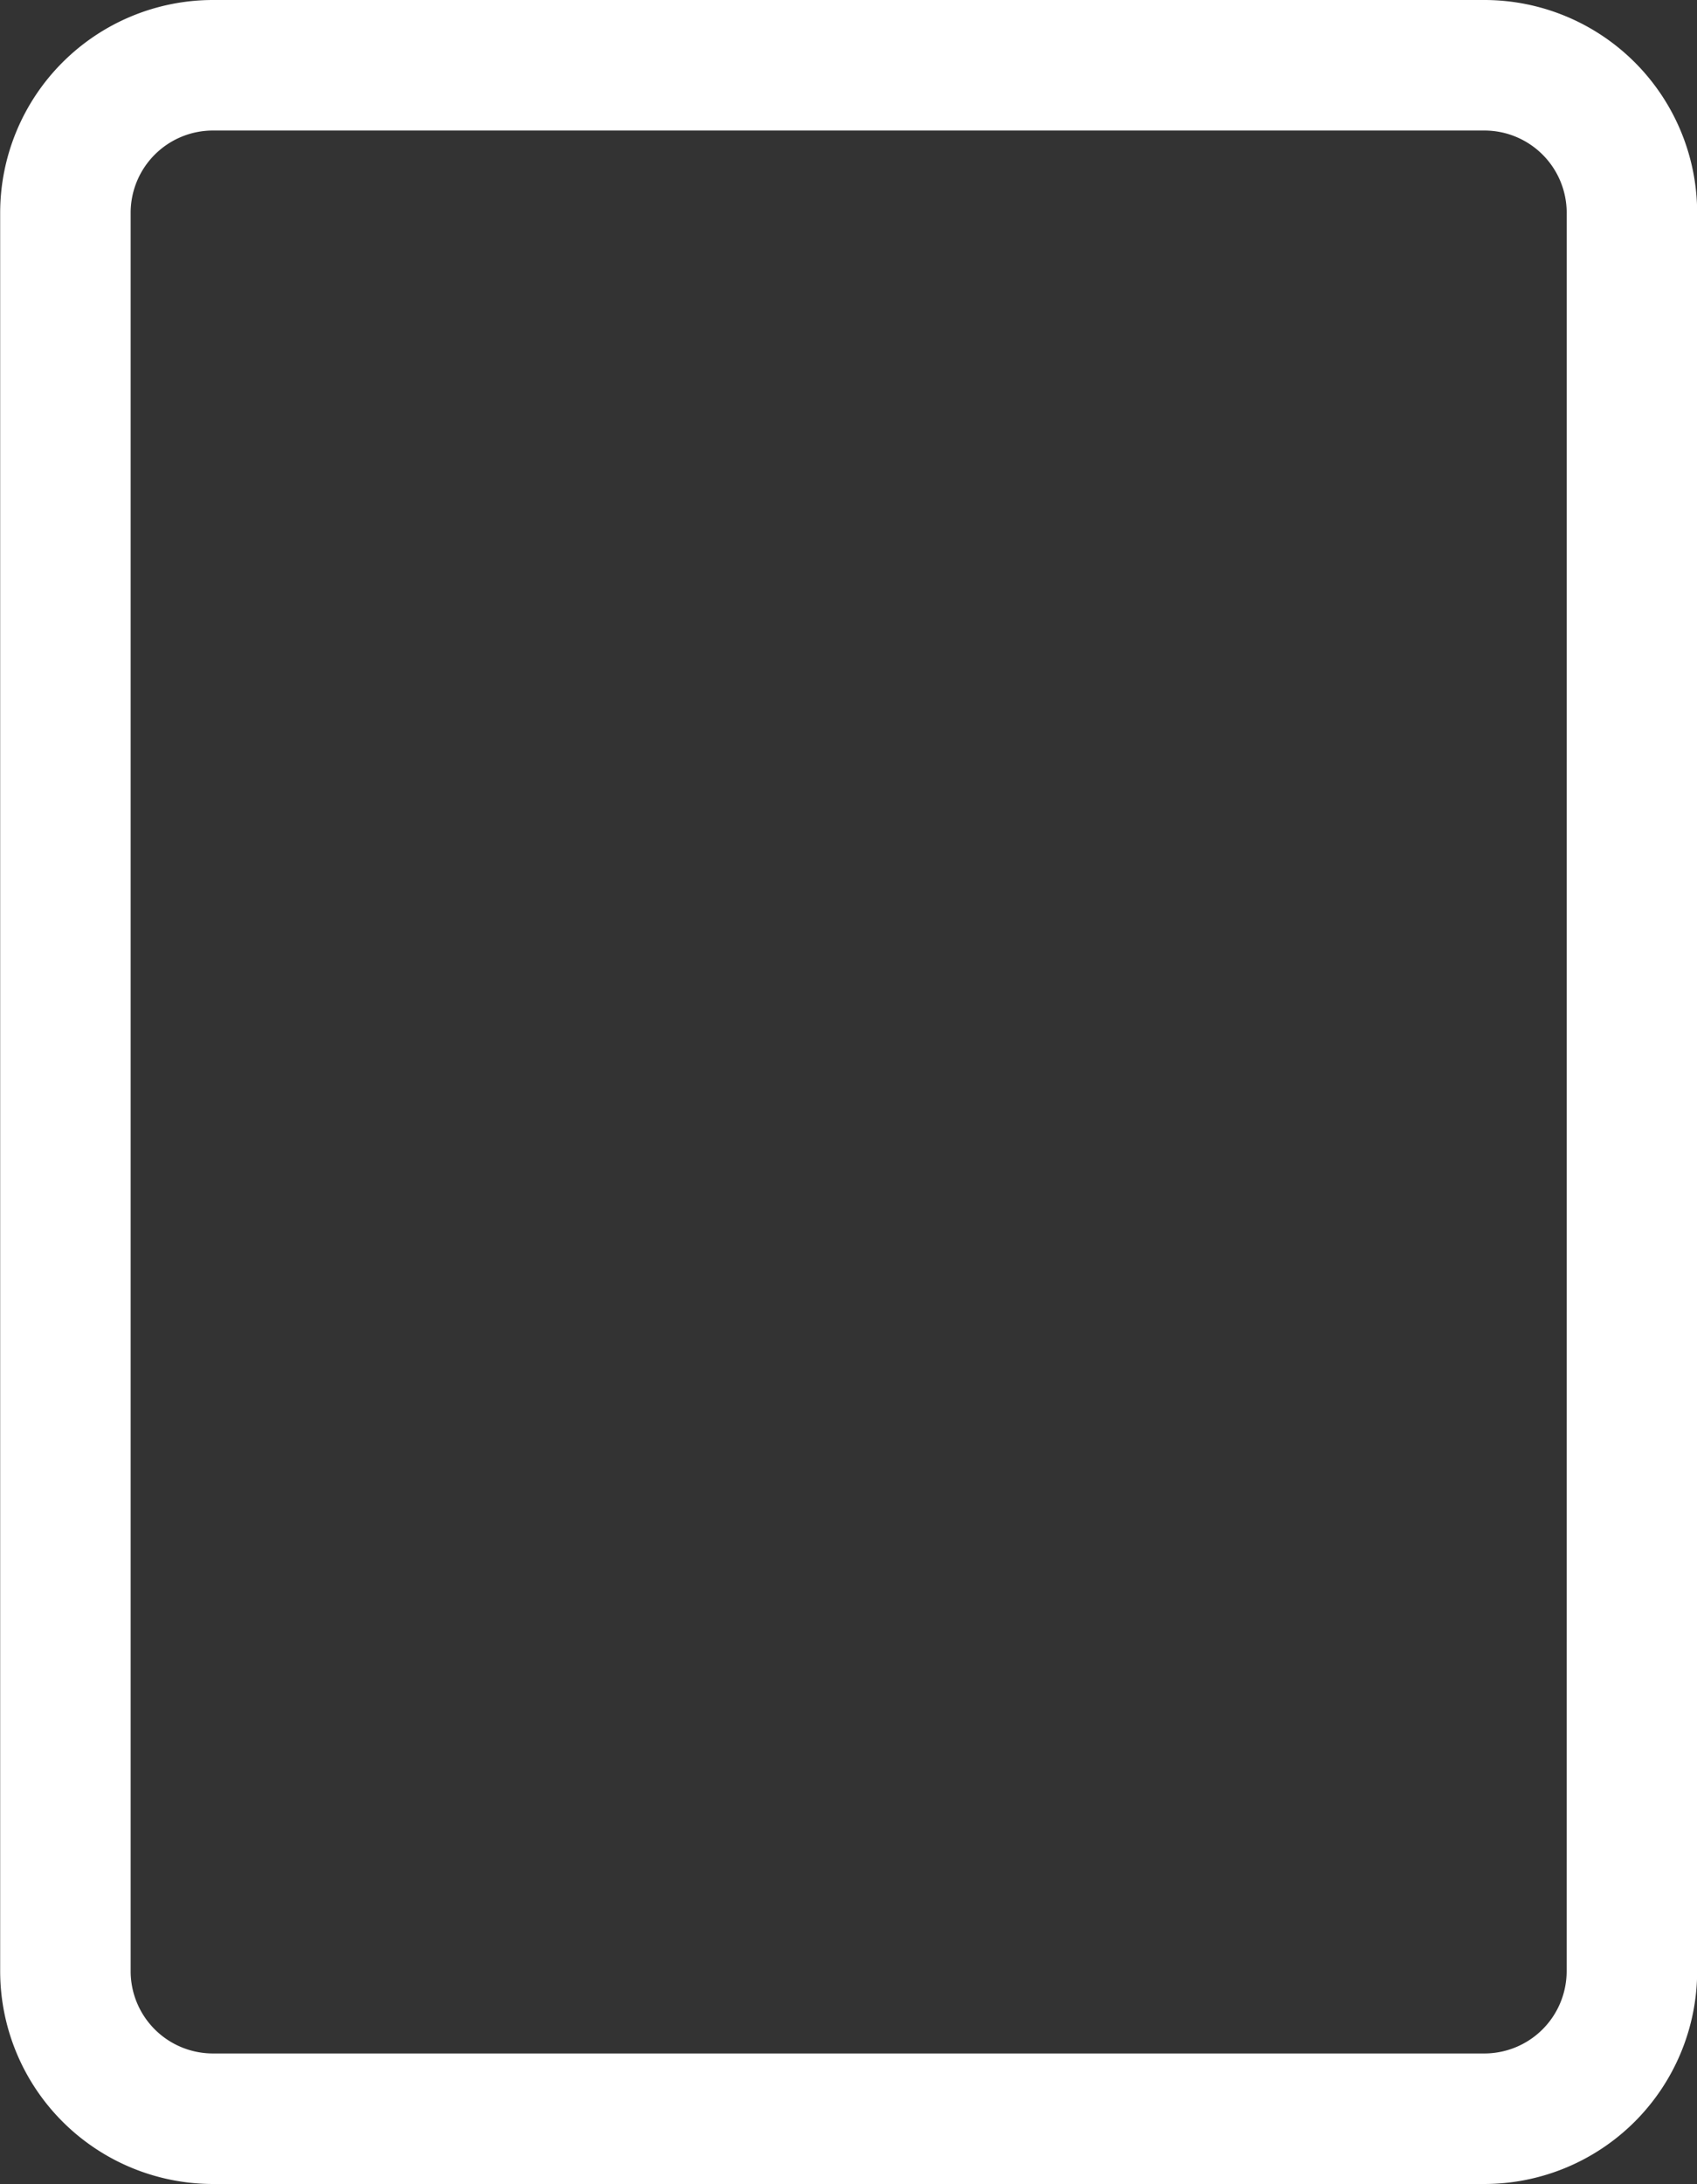
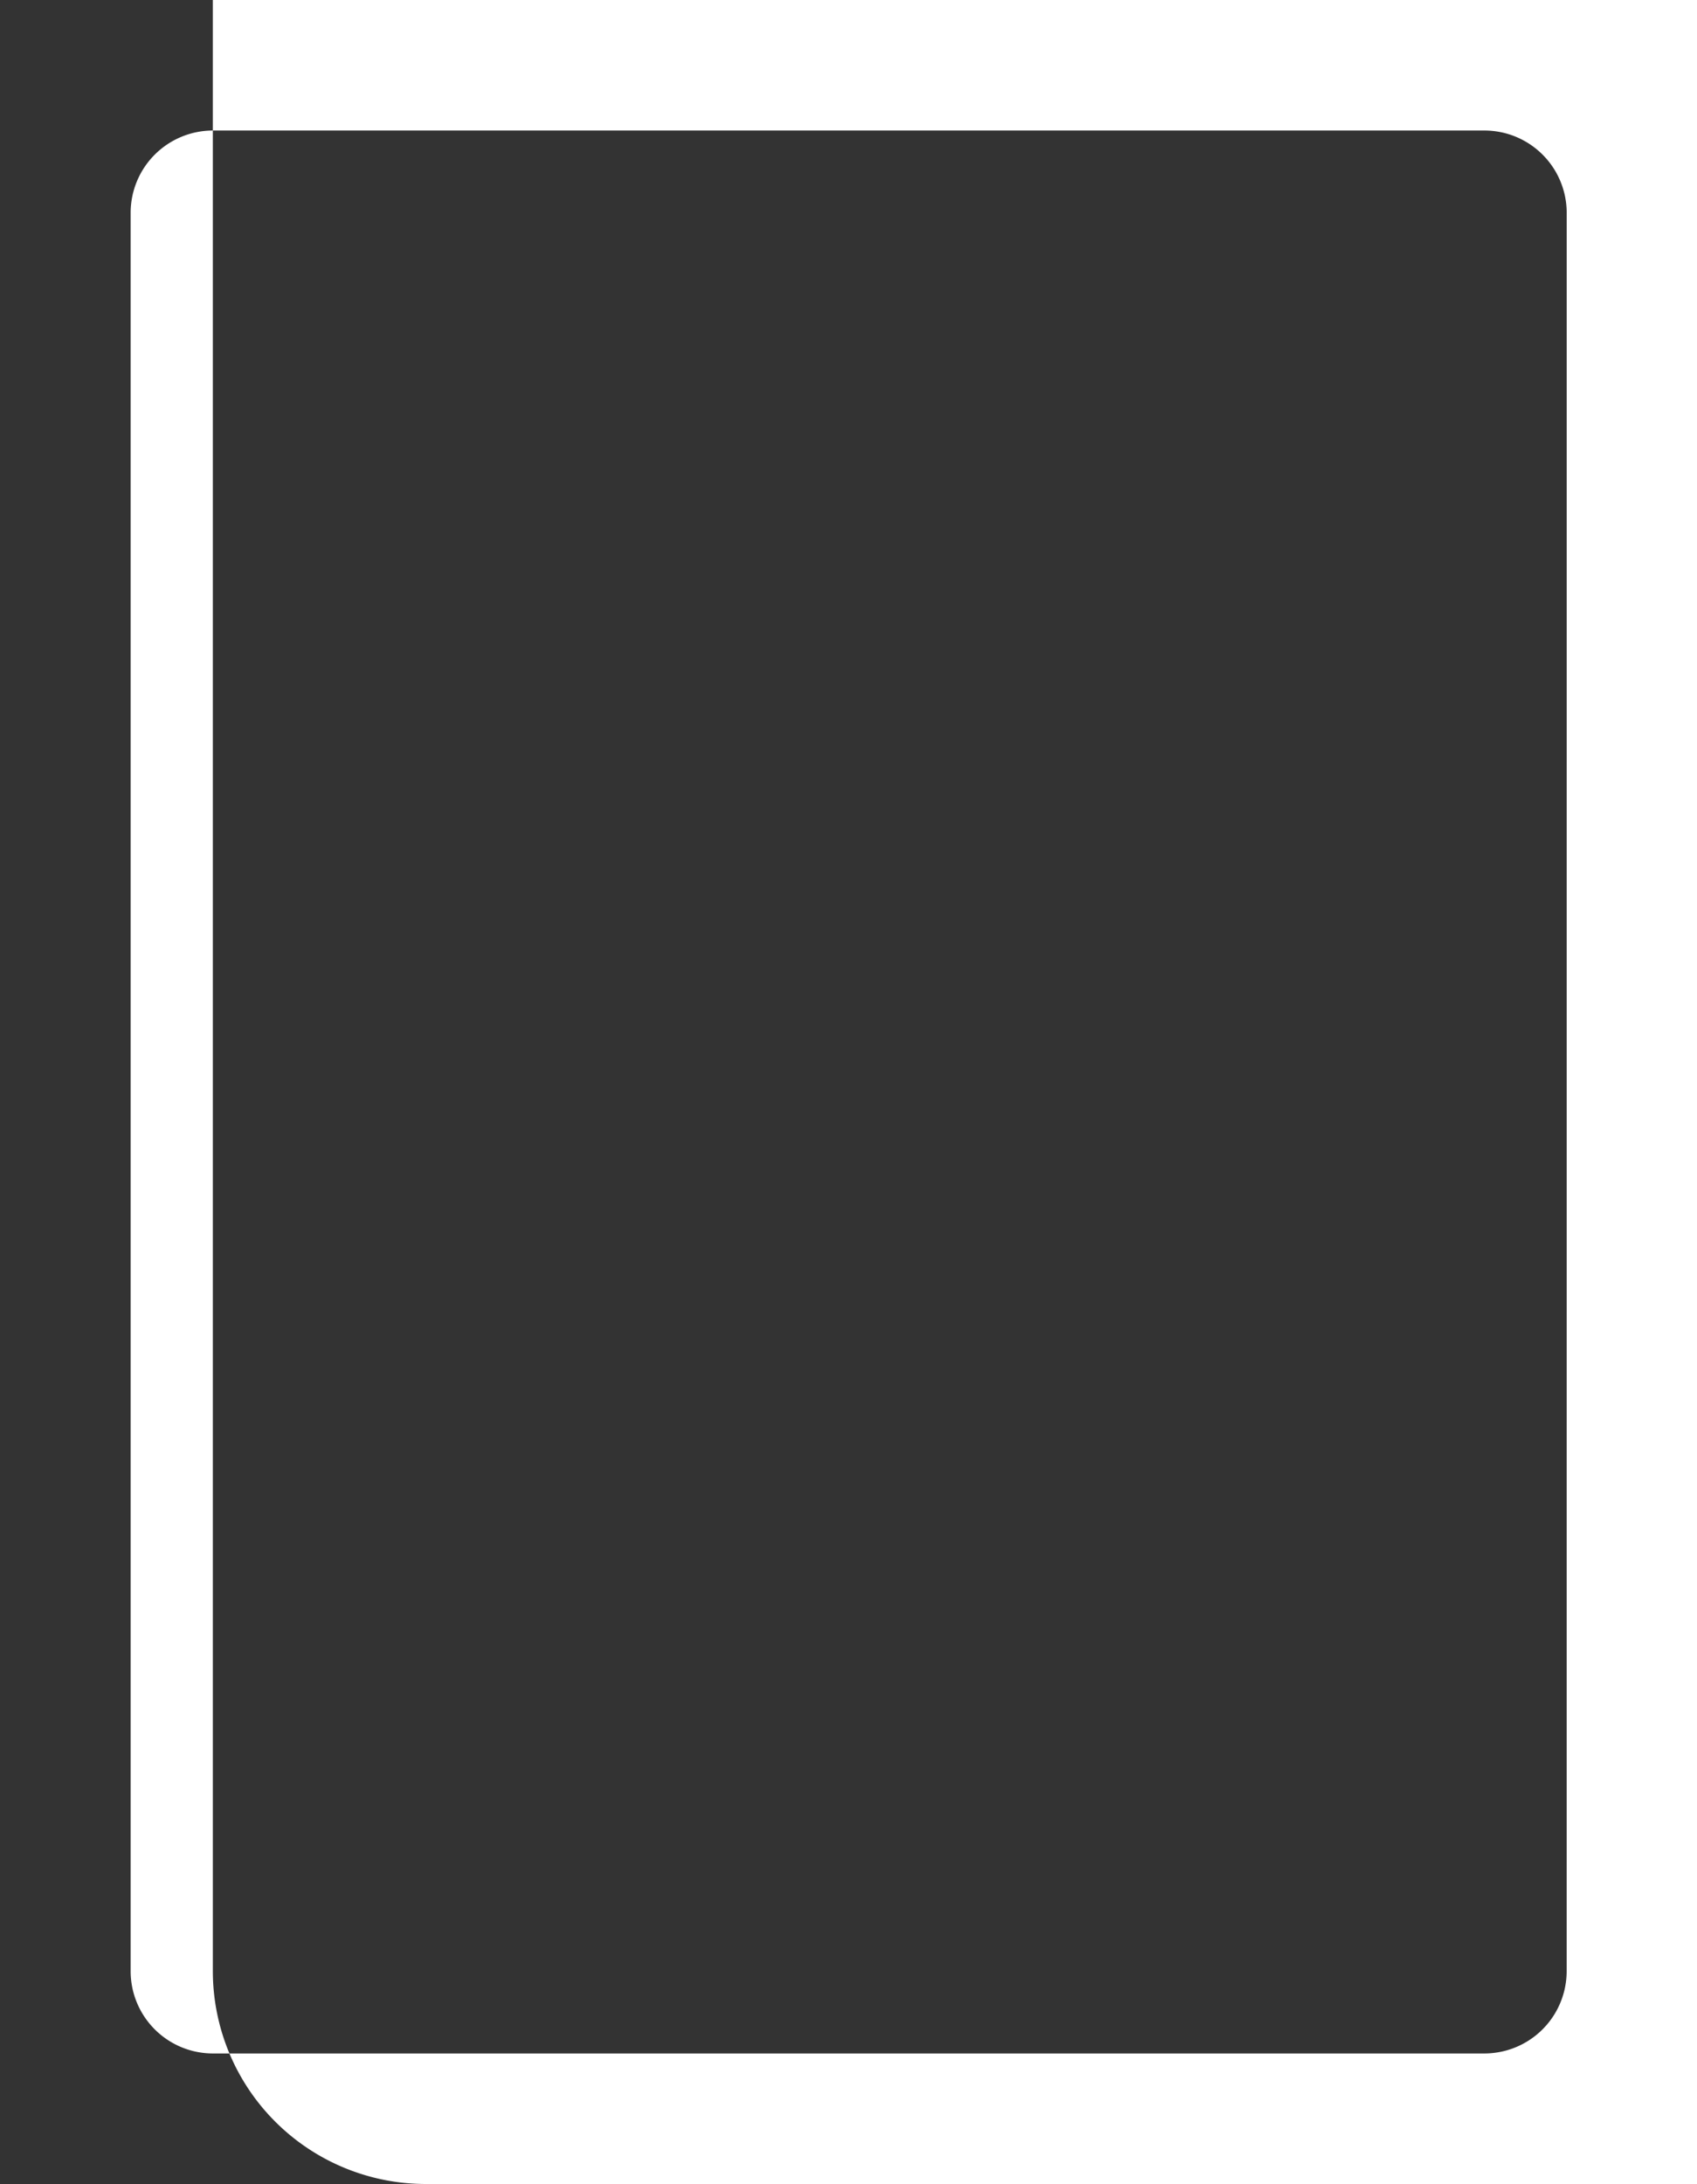
<svg xmlns="http://www.w3.org/2000/svg" width="40.112" height="51.6" viewBox="0 0 40.112 51.6">
  <rect x="0" y="0" width="40.112" height="51.6" fill="#333333" stroke="none" />
  <g id="Device3_Tablet" transform="translate(0)">
-     <path id="Tracé_18329" data-name="Tracé 18329" d="M344.554,39.685H314.5a5.032,5.032,0,0,0-5.027,5.027V86.258a5.032,5.032,0,0,0,5.027,5.027h30.058a5.033,5.033,0,0,0,5.027-5.027V44.712a5.033,5.033,0,0,0-5.027-5.027M346.5,86.258a1.945,1.945,0,0,1-1.943,1.943H314.5a1.945,1.945,0,0,1-1.943-1.943V44.712a1.945,1.945,0,0,1,1.943-1.943h30.058a1.945,1.945,0,0,1,1.943,1.943Z" transform="translate(-309.469 -39.685)" fill="#fff" />
+     <path id="Tracé_18329" data-name="Tracé 18329" d="M344.554,39.685H314.5V86.258a5.032,5.032,0,0,0,5.027,5.027h30.058a5.033,5.033,0,0,0,5.027-5.027V44.712a5.033,5.033,0,0,0-5.027-5.027M346.5,86.258a1.945,1.945,0,0,1-1.943,1.943H314.5a1.945,1.945,0,0,1-1.943-1.943V44.712a1.945,1.945,0,0,1,1.943-1.943h30.058a1.945,1.945,0,0,1,1.943,1.943Z" transform="translate(-309.469 -39.685)" fill="#fff" />
  </g>
</svg>